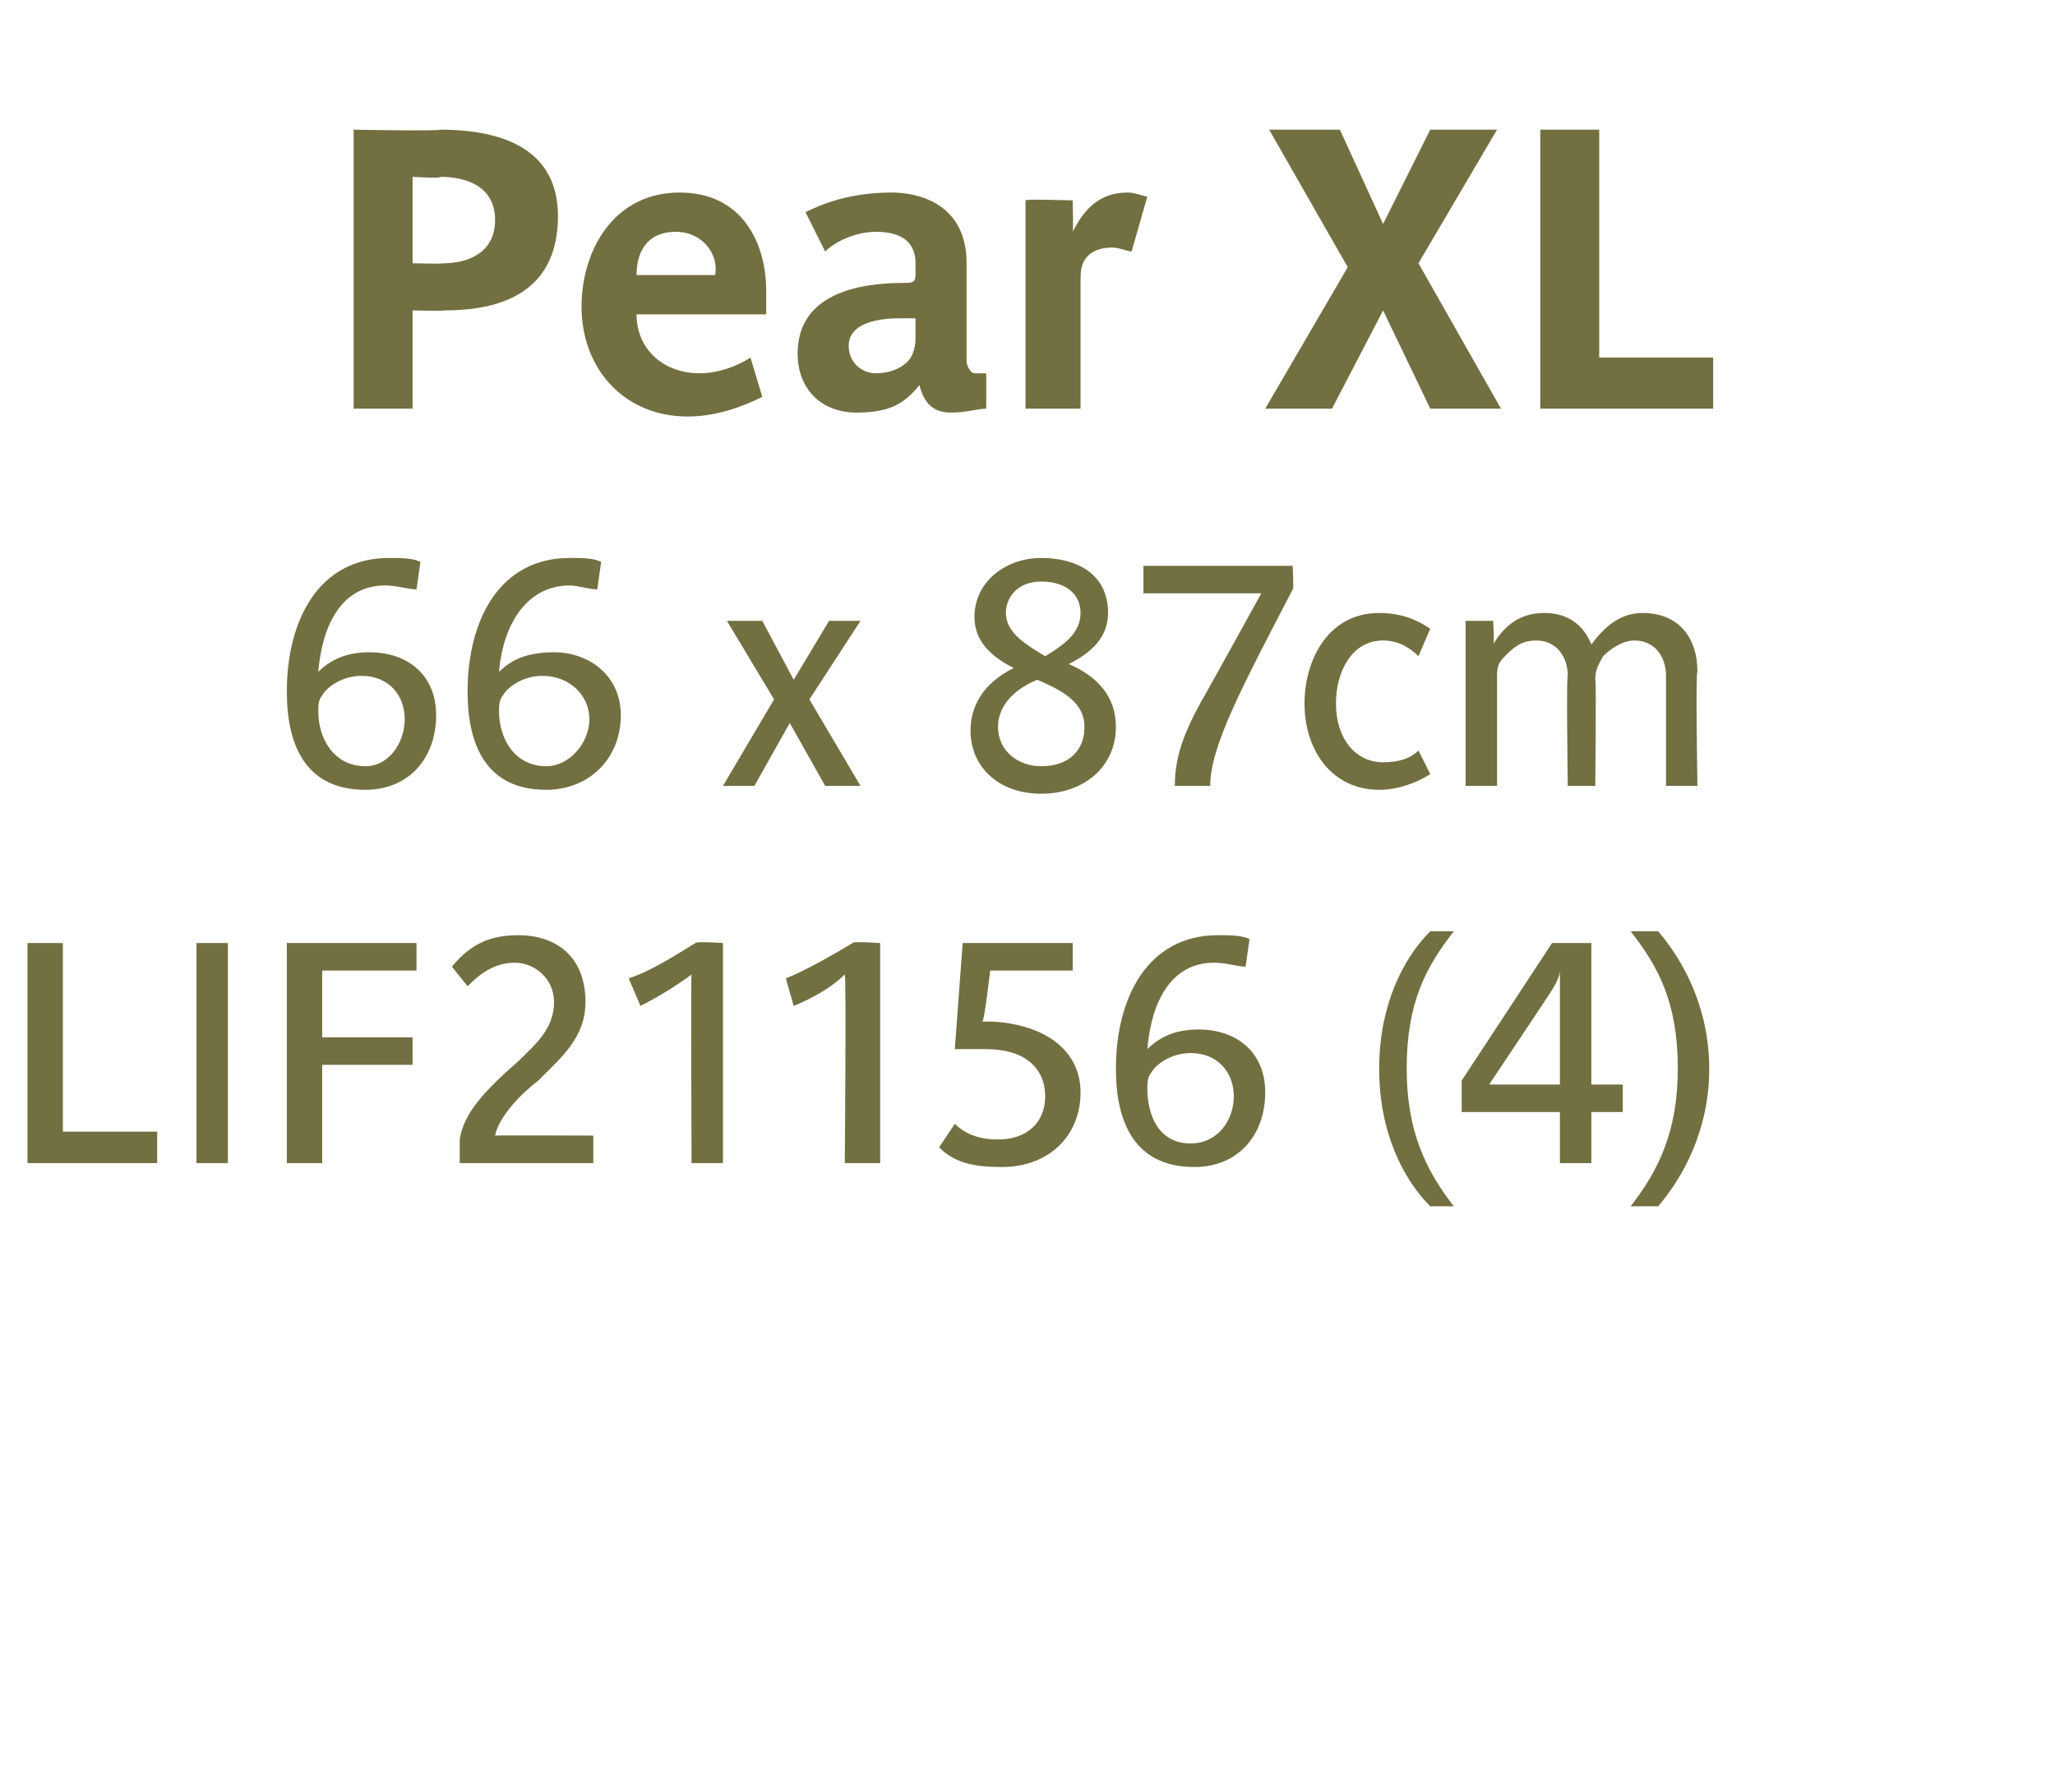
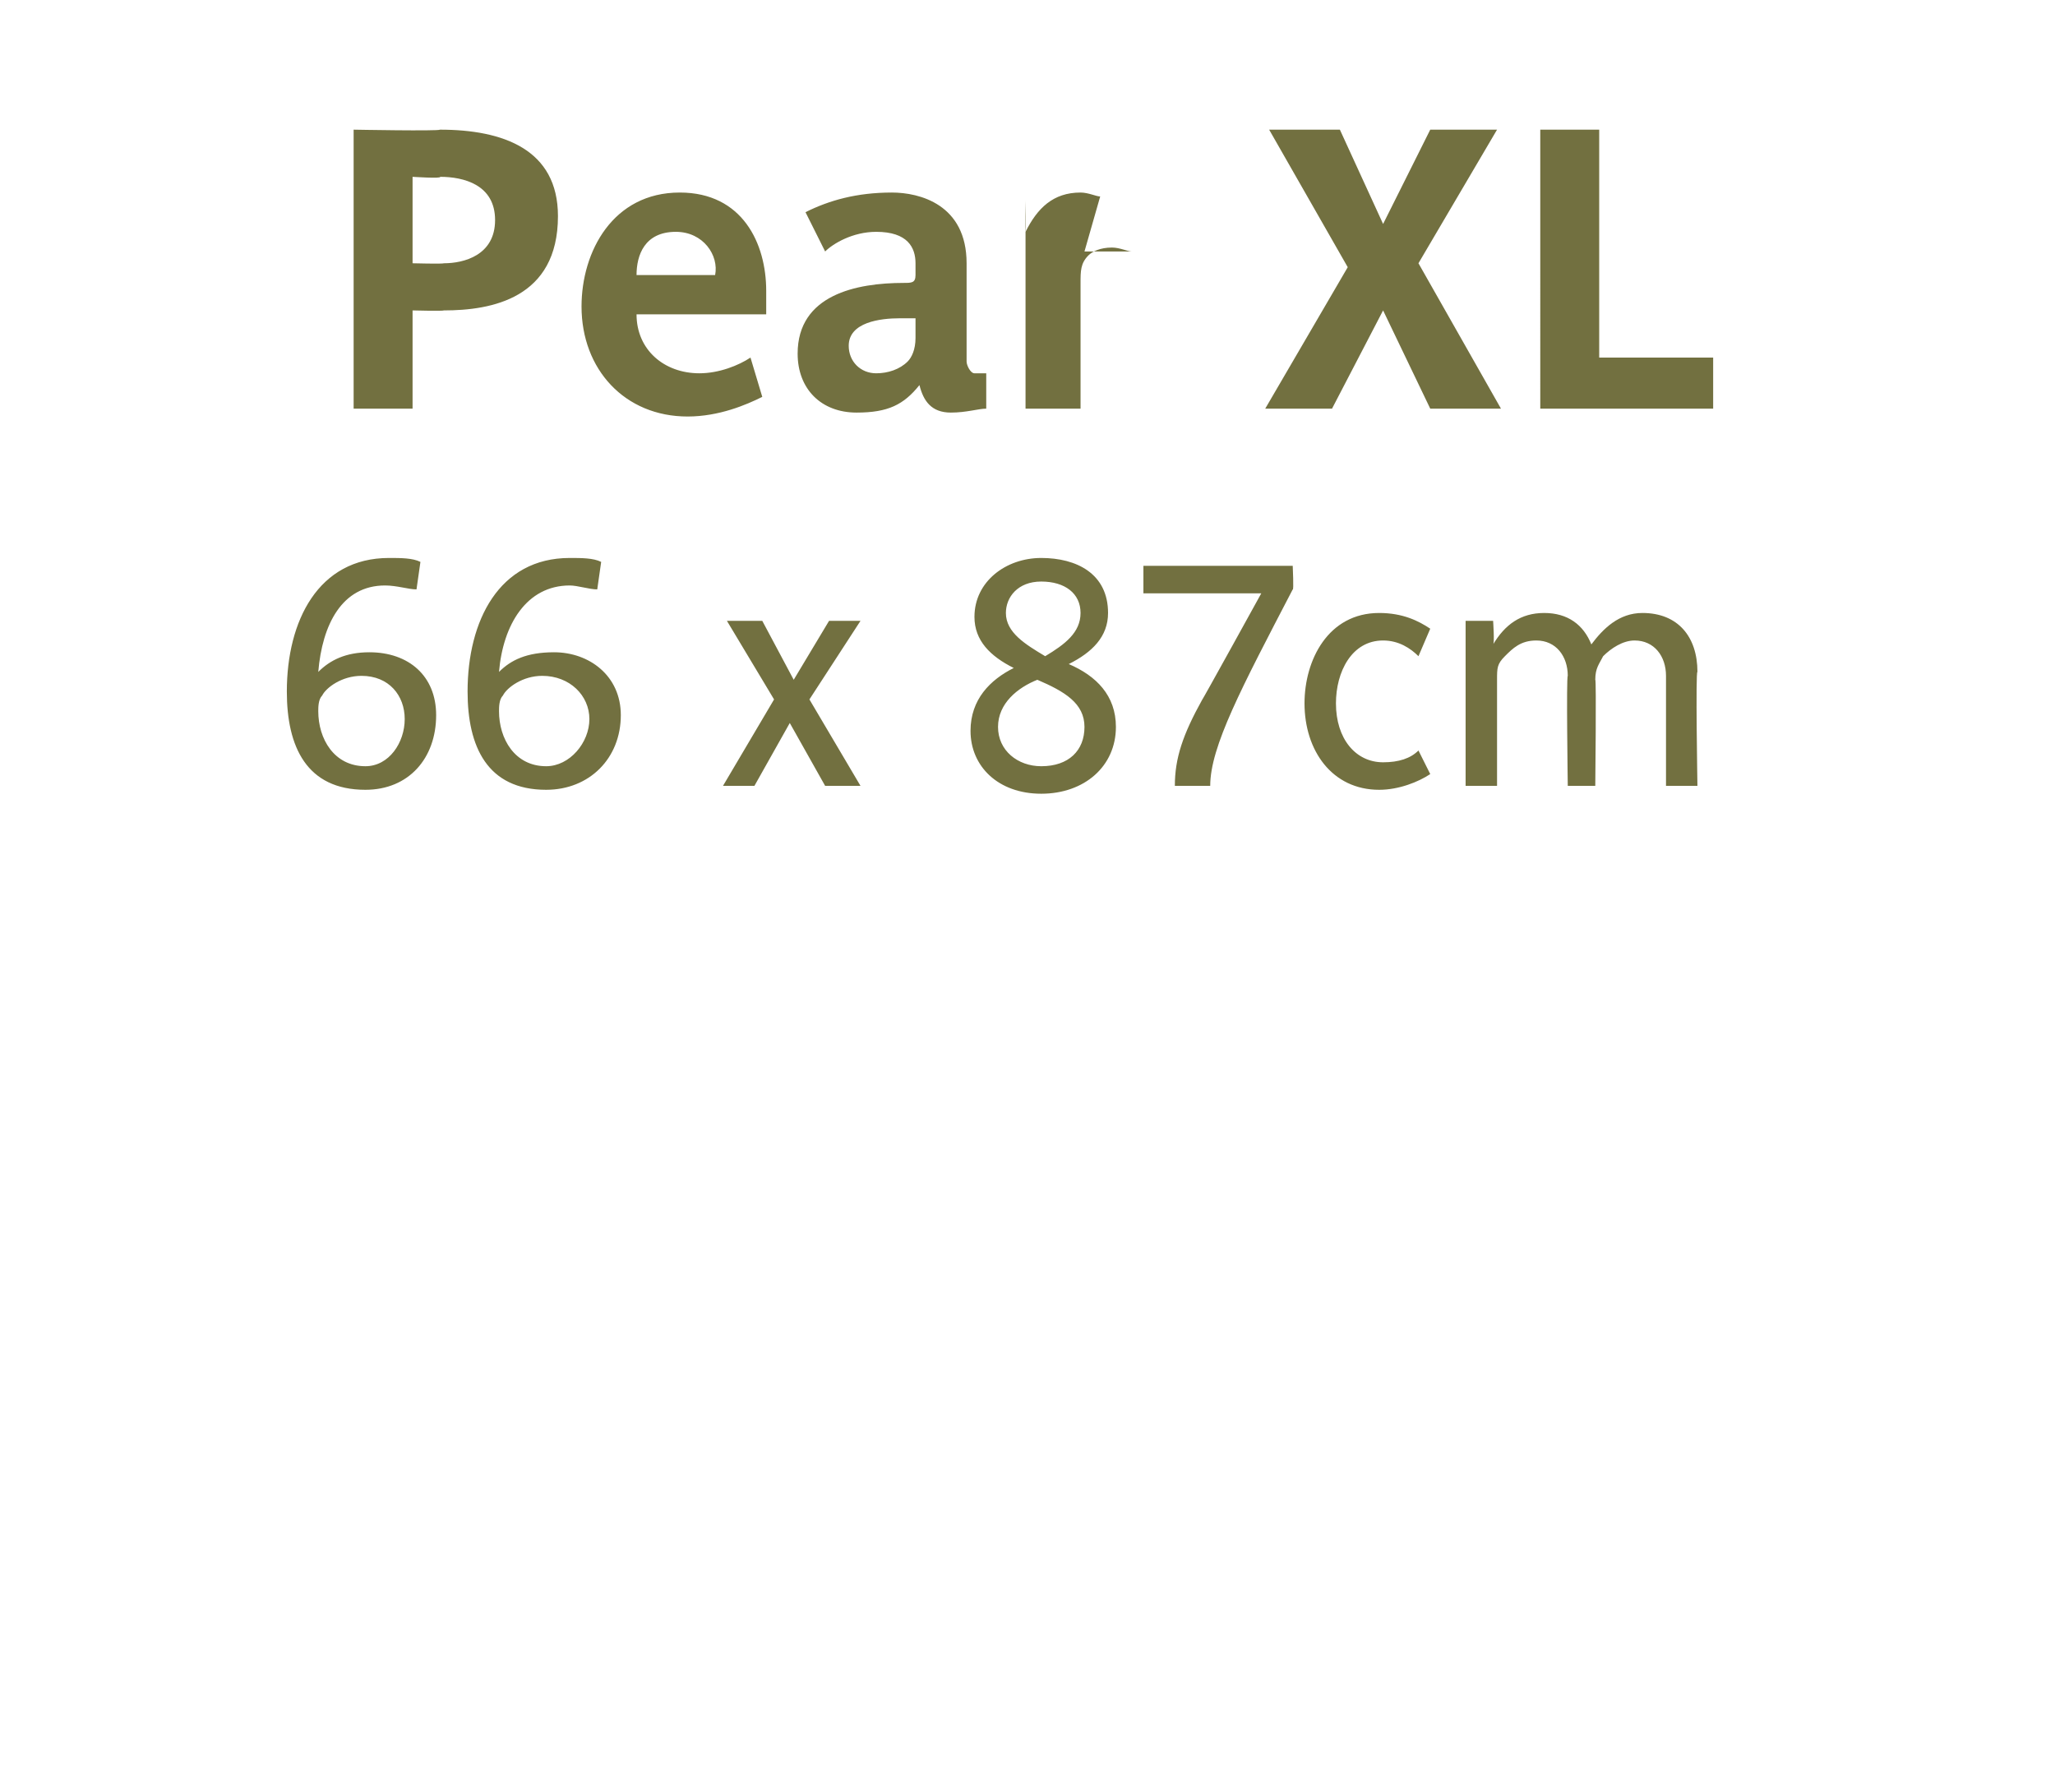
<svg xmlns="http://www.w3.org/2000/svg" version="1.1" width="52.3px" height="45.6px" viewBox="0 -3 52.3 45.6" style="top:-3px">
  <desc>Pear XL 66 x 87cm LIF21156 (4)</desc>
  <defs />
  <g id="Polygon141009">
-     <path d="m.7 26.6V21h.9v4.8h2.4v.8H.7zm4.3 0V21h.8v5.6h-.8zm3.2-4.9v1.7h2.3v.7H8.2v2.5h-.9V21h3.3v.7H8.2zm3.5 4.9v-.6c.1-.7.7-1.3 1.5-2c.4-.4.9-.8.9-1.5c0-.6-.5-1-1-1c-.6 0-1 .4-1.2.6l-.4-.5c.5-.6 1-.8 1.7-.8c.9 0 1.7.5 1.7 1.7c0 .9-.6 1.4-1.2 2c-.4.3-1 .9-1.1 1.4c-.01-.01 2.5 0 2.5 0v.7h-3.4zm5.9 0s-.02-4.75 0-4.8c-.4.3-.9.6-1.3.8l-.3-.7c.6-.2 1.2-.6 1.7-.9c.01-.05.7 0 .7 0v5.6h-.8zm3.9 0s.04-4.75 0-4.8c-.3.3-.8.6-1.3.8l-.2-.7c.5-.2 1.2-.6 1.7-.9c-.02-.05.7 0 .7 0v5.6h-.9zm4 .1c-.7 0-1.2-.1-1.6-.5l.4-.6c.3.3.7.4 1.1.4c.7 0 1.2-.4 1.2-1.1c0-.7-.5-1.2-1.5-1.2h-.8l.2-2.7h2.8v.7h-2.1s-.15 1.31-.2 1.3h.3c1.4.1 2.2.8 2.2 1.8c0 1.1-.8 1.9-2 1.9zm4.9 0c-1.5 0-2-1.1-2-2.5c0-1.8.8-3.4 2.6-3.4c.3 0 .6 0 .8.1l-.1.7c-.2 0-.5-.1-.8-.1c-1.1 0-1.6 1-1.7 2.2c.3-.3.7-.5 1.3-.5c1 0 1.7.6 1.7 1.6c0 1.1-.7 1.9-1.8 1.9zm-.1-2.9c-.5 0-.9.3-1 .5c-.1.1-.1.3-.1.4c0 .7.3 1.4 1.1 1.4c.7 0 1.1-.6 1.1-1.2c0-.6-.4-1.1-1.1-1.1zm6.1 3.9c-.7-.7-1.3-1.9-1.3-3.5c0-1.6.6-2.8 1.3-3.5h.6c-.7.9-1.2 1.8-1.2 3.5c0 1.6.5 2.6 1.2 3.5h-.6zm4.1-2.4v1.3h-.8v-1.3h-2.5v-.8l2.3-3.5h1v3.6h.8v.7h-.8zm-.8-3.6s.01.04 0 0c0 .2-.2.5-.4.8l-1.4 2.1h1.8v-2.9zm2.5 6h-.7c.7-.9 1.2-1.9 1.2-3.5c0-1.7-.5-2.6-1.2-3.5h.7c.6.7 1.3 1.9 1.3 3.5c0 1.6-.7 2.8-1.3 3.5z" stroke="none" fill="#727040" />
-   </g>
+     </g>
  <g id="Polygon141008">
    <path d="m9.3 17.1c-1.5 0-2-1.1-2-2.5c0-1.8.8-3.4 2.6-3.4c.3 0 .6 0 .8.1l-.1.7c-.2 0-.5-.1-.8-.1c-1.1 0-1.6 1-1.7 2.2c.3-.3.7-.5 1.3-.5c1 0 1.7.6 1.7 1.6c0 1.1-.7 1.9-1.8 1.9zm-.1-2.9c-.5 0-.9.3-1 .5c-.1.1-.1.3-.1.4c0 .7.4 1.4 1.2 1.4c.6 0 1-.6 1-1.2c0-.6-.4-1.1-1.1-1.1zm4.7 2.9c-1.5 0-2-1.1-2-2.5c0-1.8.8-3.4 2.6-3.4c.3 0 .6 0 .8.1l-.1.7c-.2 0-.5-.1-.7-.1c-1.1 0-1.7 1-1.8 2.2c.3-.3.7-.5 1.4-.5c.9 0 1.7.6 1.7 1.6c0 1.1-.8 1.9-1.9 1.9zm-.1-2.9c-.5 0-.9.3-1 .5c-.1.1-.1.3-.1.4c0 .7.4 1.4 1.2 1.4c.6 0 1.1-.6 1.1-1.2c0-.6-.5-1.1-1.2-1.1zM21 17l-.9-1.6l-.9 1.6h-.8l1.3-2.2l-1.2-2h.9l.8 1.5l.9-1.5h.8l-1.3 2l1.3 2.2h-.9zm5.5.2c-1.1 0-1.8-.7-1.8-1.6c0-.8.5-1.3 1.1-1.6c-.6-.3-1-.7-1-1.3c0-.9.8-1.5 1.7-1.5c.9 0 1.7.4 1.7 1.4c0 .6-.4 1-1 1.3c.7.3 1.2.8 1.2 1.6c0 1-.8 1.7-1.9 1.7zm0-5.4c-.6 0-.9.4-.9.8c0 .5.5.8 1 1.1c.5-.3.9-.6.9-1.1c0-.5-.4-.8-1-.8zm-.1 2.5c-.5.2-1 .6-1 1.2c0 .6.5 1 1.1 1c.7 0 1.1-.4 1.1-1c0-.6-.5-.9-1.2-1.2zm4.4 2.7h-.9c0-.7.2-1.3.7-2.2c-.01.04 1.5-2.7 1.5-2.7h-3v-.7h3.8s.03.64 0 .6c-1.3 2.5-2.1 4-2.1 5zm4.3.1c-1.2 0-1.9-1-1.9-2.2c0-1.1.6-2.3 1.9-2.3c.6 0 1 .2 1.3.4l-.3.7c-.2-.2-.5-.4-.9-.4c-.8 0-1.2.8-1.2 1.6c0 .9.5 1.5 1.2 1.5c.4 0 .7-.1.9-.3l.3.6c-.3.2-.8.4-1.3.4zm7.3-.1v-2.8c0-.5-.3-.9-.8-.9c-.3 0-.6.2-.8.4c-.1.2-.2.3-.2.6c.03-.03 0 2.7 0 2.7h-.7s-.04-2.79 0-2.8c0-.5-.3-.9-.8-.9c-.4 0-.6.2-.8.4c-.2.2-.2.3-.2.6v2.7h-.8v-4.2h.7s.04.58 0 .6c.3-.5.7-.8 1.3-.8c.6 0 1 .3 1.2.8c.3-.4.7-.8 1.3-.8c.9 0 1.4.6 1.4 1.5c-.05-.04 0 2.9 0 2.9h-.8z" stroke="none" fill="#727040" />
  </g>
  <g id="Polygon141007">
-     <path d="m11.3 4.9c-.03.02-.8 0-.8 0v2.5H9V.3s2.16.04 2.2 0c1.6 0 3 .5 3 2.2c0 2.1-1.7 2.4-2.9 2.4zm-.1-3.4c.05.05-.7 0-.7 0v2.2s.77.02.8 0c.5 0 1.3-.2 1.3-1.1c0-.9-.8-1.1-1.4-1.1zM19.5 5h-3.3c0 .9.7 1.5 1.6 1.5c.5 0 1-.2 1.3-.4l.3 1c-.4.2-1.1.5-1.9.5c-1.6 0-2.7-1.2-2.7-2.8c0-1.4.8-2.9 2.5-2.9c1.6 0 2.2 1.3 2.2 2.5v.6zm-2.3-2.1c-.8 0-1 .6-1 1.1h2c.1-.5-.3-1.1-1-1.1zm7 4.6c-.5 0-.7-.3-.8-.7c-.4.5-.8.7-1.6.7c-.9 0-1.5-.6-1.5-1.5c0-1.5 1.5-1.8 2.7-1.8c.2 0 .3 0 .3-.2v-.3c0-.4-.2-.8-1-.8c-.6 0-1.1.3-1.3.5l-.5-1c.6-.3 1.3-.5 2.2-.5c.7 0 1.9.3 1.9 1.8v2.5c0 .1.1.3.2.3h.3v.9c-.2 0-.5.1-.9.1zm-.9-2.4h-.4c-.5 0-1.3.1-1.3.7c0 .4.3.7.7.7c.3 0 .6-.1.8-.3c.1-.1.2-.3.2-.6v-.5zm5.5-1.7c-.1 0-.3-.1-.5-.1c-.3 0-.5.1-.6.2c-.2.2-.2.4-.2.7v3.2h-1.4V2.1c-.04-.04 1.2 0 1.2 0c0 0 .02.76 0 .8c.3-.6.7-1 1.4-1c.2 0 .4.1.5.1l-.4 1.4zm7.6 4l-1.2-2.5l-1.3 2.5h-1.7l2.1-3.6l-2-3.5h1.8l1.1 2.4L36.4.3h1.7l-2 3.4l2.1 3.7h-1.8zm2.8 0V.3h1.5v5.8h2.9v1.3h-4.4z" stroke="none" fill="#727040" />
+     <path d="m11.3 4.9c-.03.02-.8 0-.8 0v2.5H9V.3s2.16.04 2.2 0c1.6 0 3 .5 3 2.2c0 2.1-1.7 2.4-2.9 2.4zm-.1-3.4c.05.05-.7 0-.7 0v2.2s.77.02.8 0c.5 0 1.3-.2 1.3-1.1c0-.9-.8-1.1-1.4-1.1zM19.5 5h-3.3c0 .9.7 1.5 1.6 1.5c.5 0 1-.2 1.3-.4l.3 1c-.4.2-1.1.5-1.9.5c-1.6 0-2.7-1.2-2.7-2.8c0-1.4.8-2.9 2.5-2.9c1.6 0 2.2 1.3 2.2 2.5v.6zm-2.3-2.1c-.8 0-1 .6-1 1.1h2c.1-.5-.3-1.1-1-1.1zm7 4.6c-.5 0-.7-.3-.8-.7c-.4.5-.8.7-1.6.7c-.9 0-1.5-.6-1.5-1.5c0-1.5 1.5-1.8 2.7-1.8c.2 0 .3 0 .3-.2v-.3c0-.4-.2-.8-1-.8c-.6 0-1.1.3-1.3.5l-.5-1c.6-.3 1.3-.5 2.2-.5c.7 0 1.9.3 1.9 1.8v2.5c0 .1.1.3.2.3h.3v.9c-.2 0-.5.1-.9.1zm-.9-2.4h-.4c-.5 0-1.3.1-1.3.7c0 .4.3.7.7.7c.3 0 .6-.1.8-.3c.1-.1.2-.3.2-.6v-.5zm5.5-1.7c-.1 0-.3-.1-.5-.1c-.3 0-.5.1-.6.2c-.2.2-.2.4-.2.7v3.2h-1.4V2.1c0 0 .02.76 0 .8c.3-.6.7-1 1.4-1c.2 0 .4.1.5.1l-.4 1.4zm7.6 4l-1.2-2.5l-1.3 2.5h-1.7l2.1-3.6l-2-3.5h1.8l1.1 2.4L36.4.3h1.7l-2 3.4l2.1 3.7h-1.8zm2.8 0V.3h1.5v5.8h2.9v1.3h-4.4z" stroke="none" fill="#727040" />
  </g>
</svg>